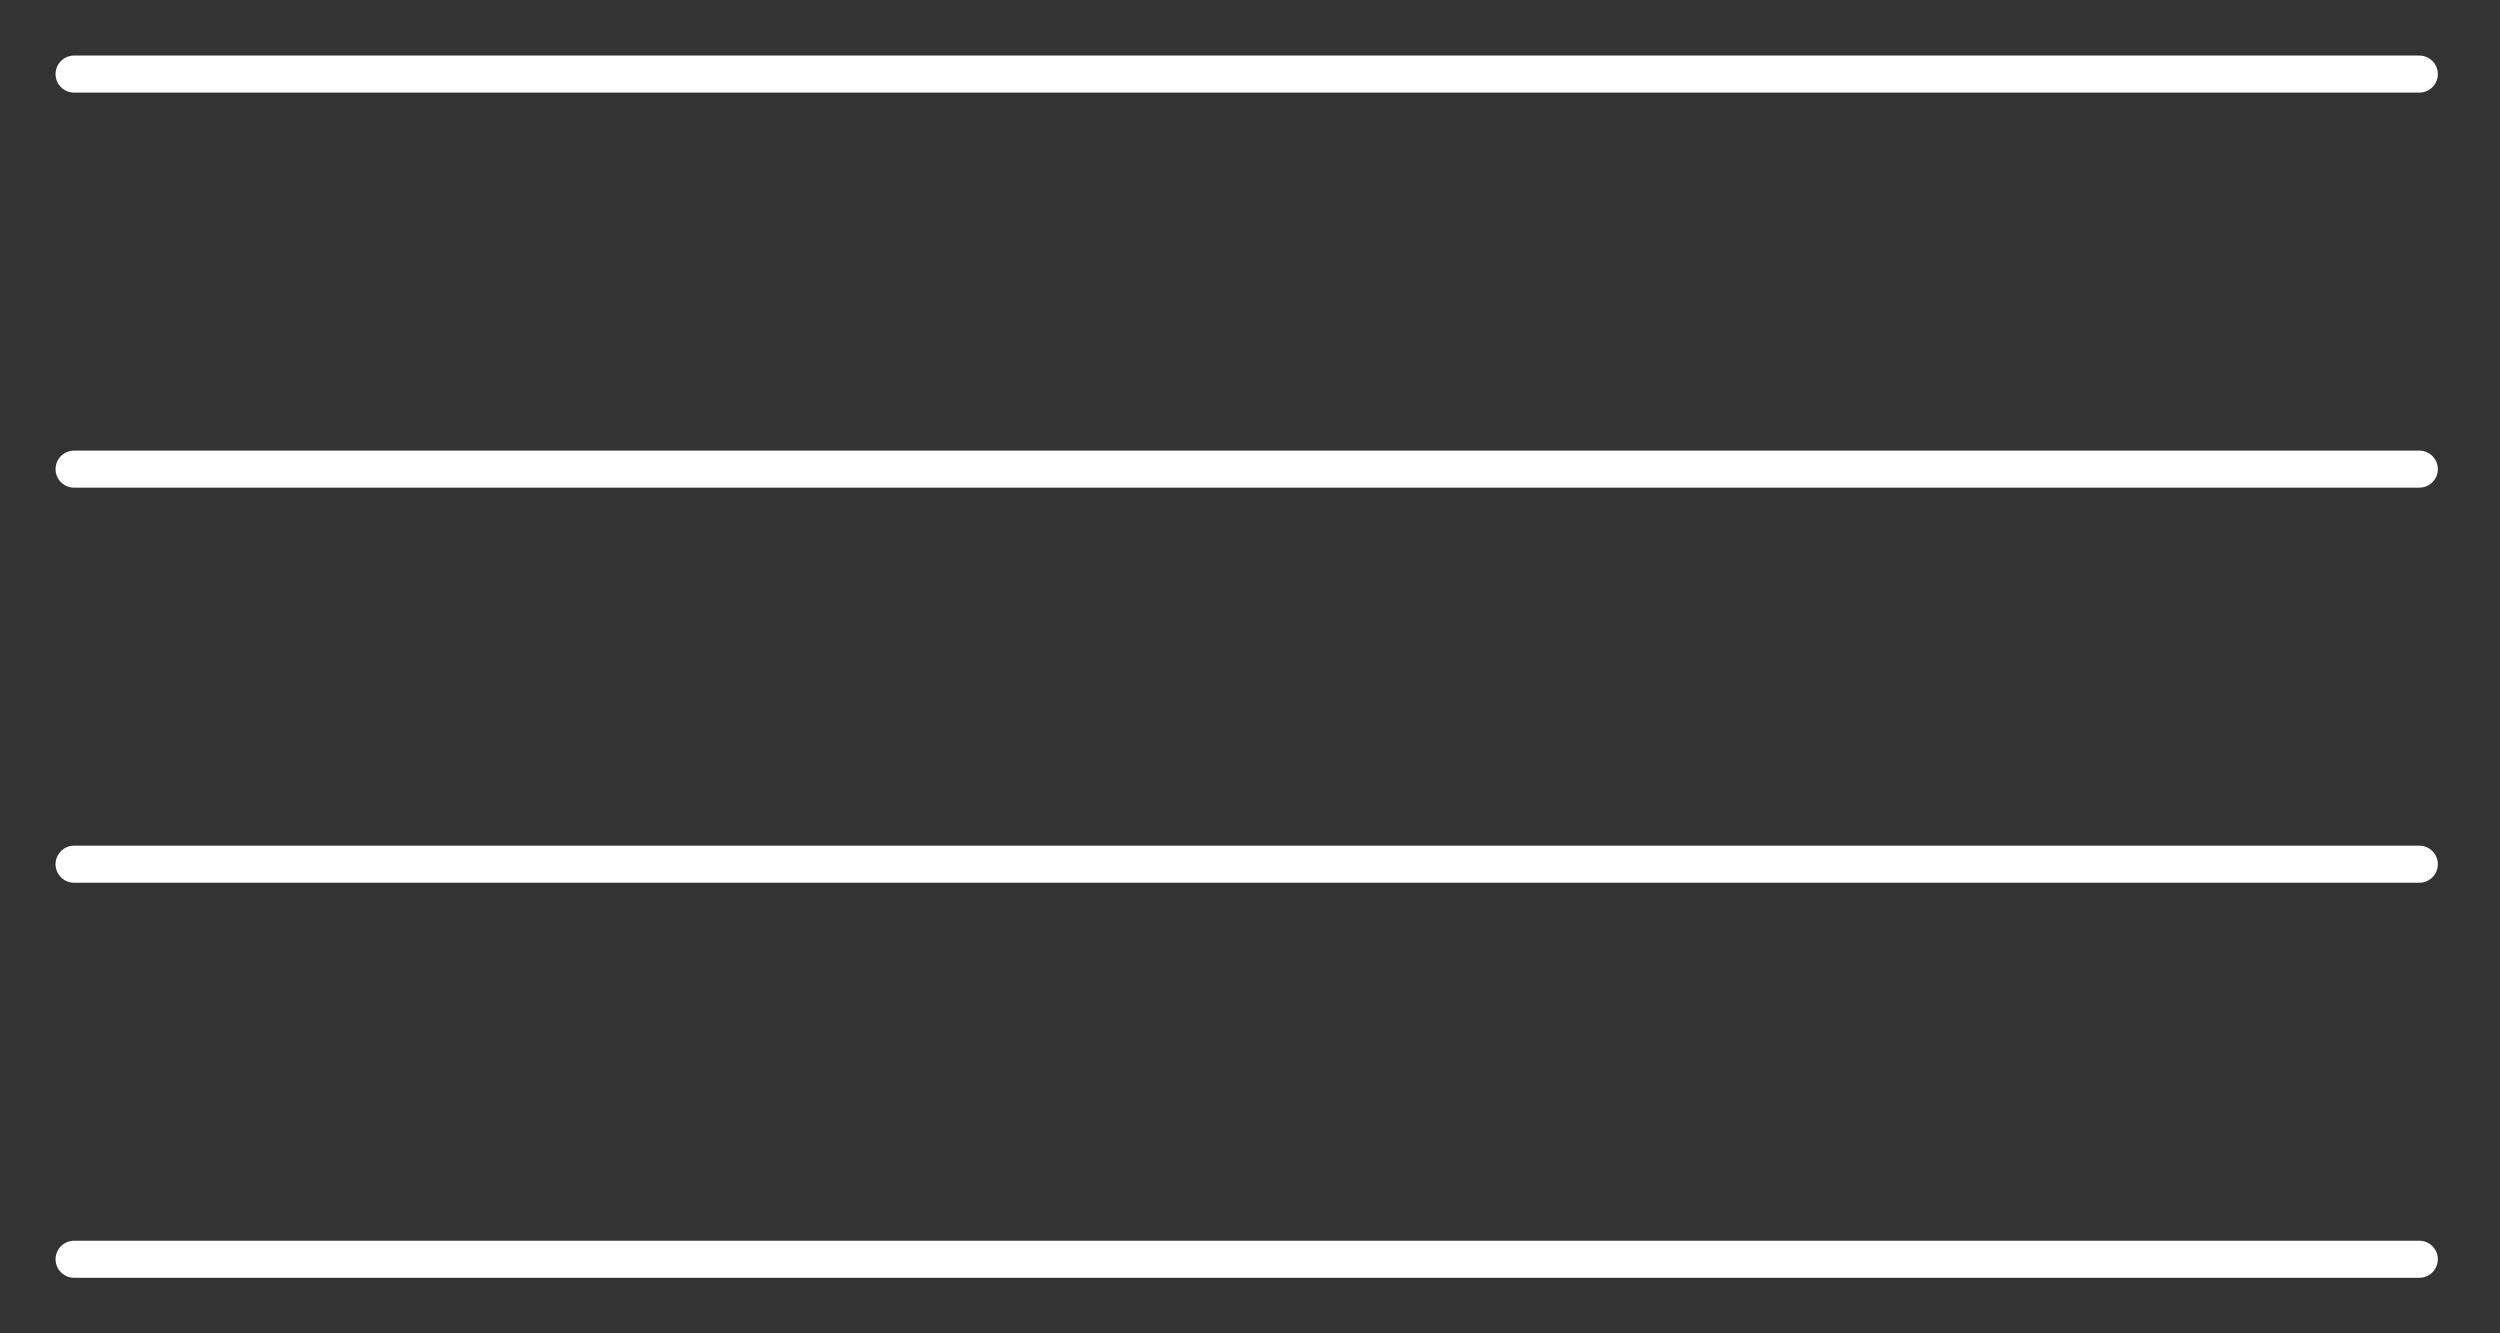
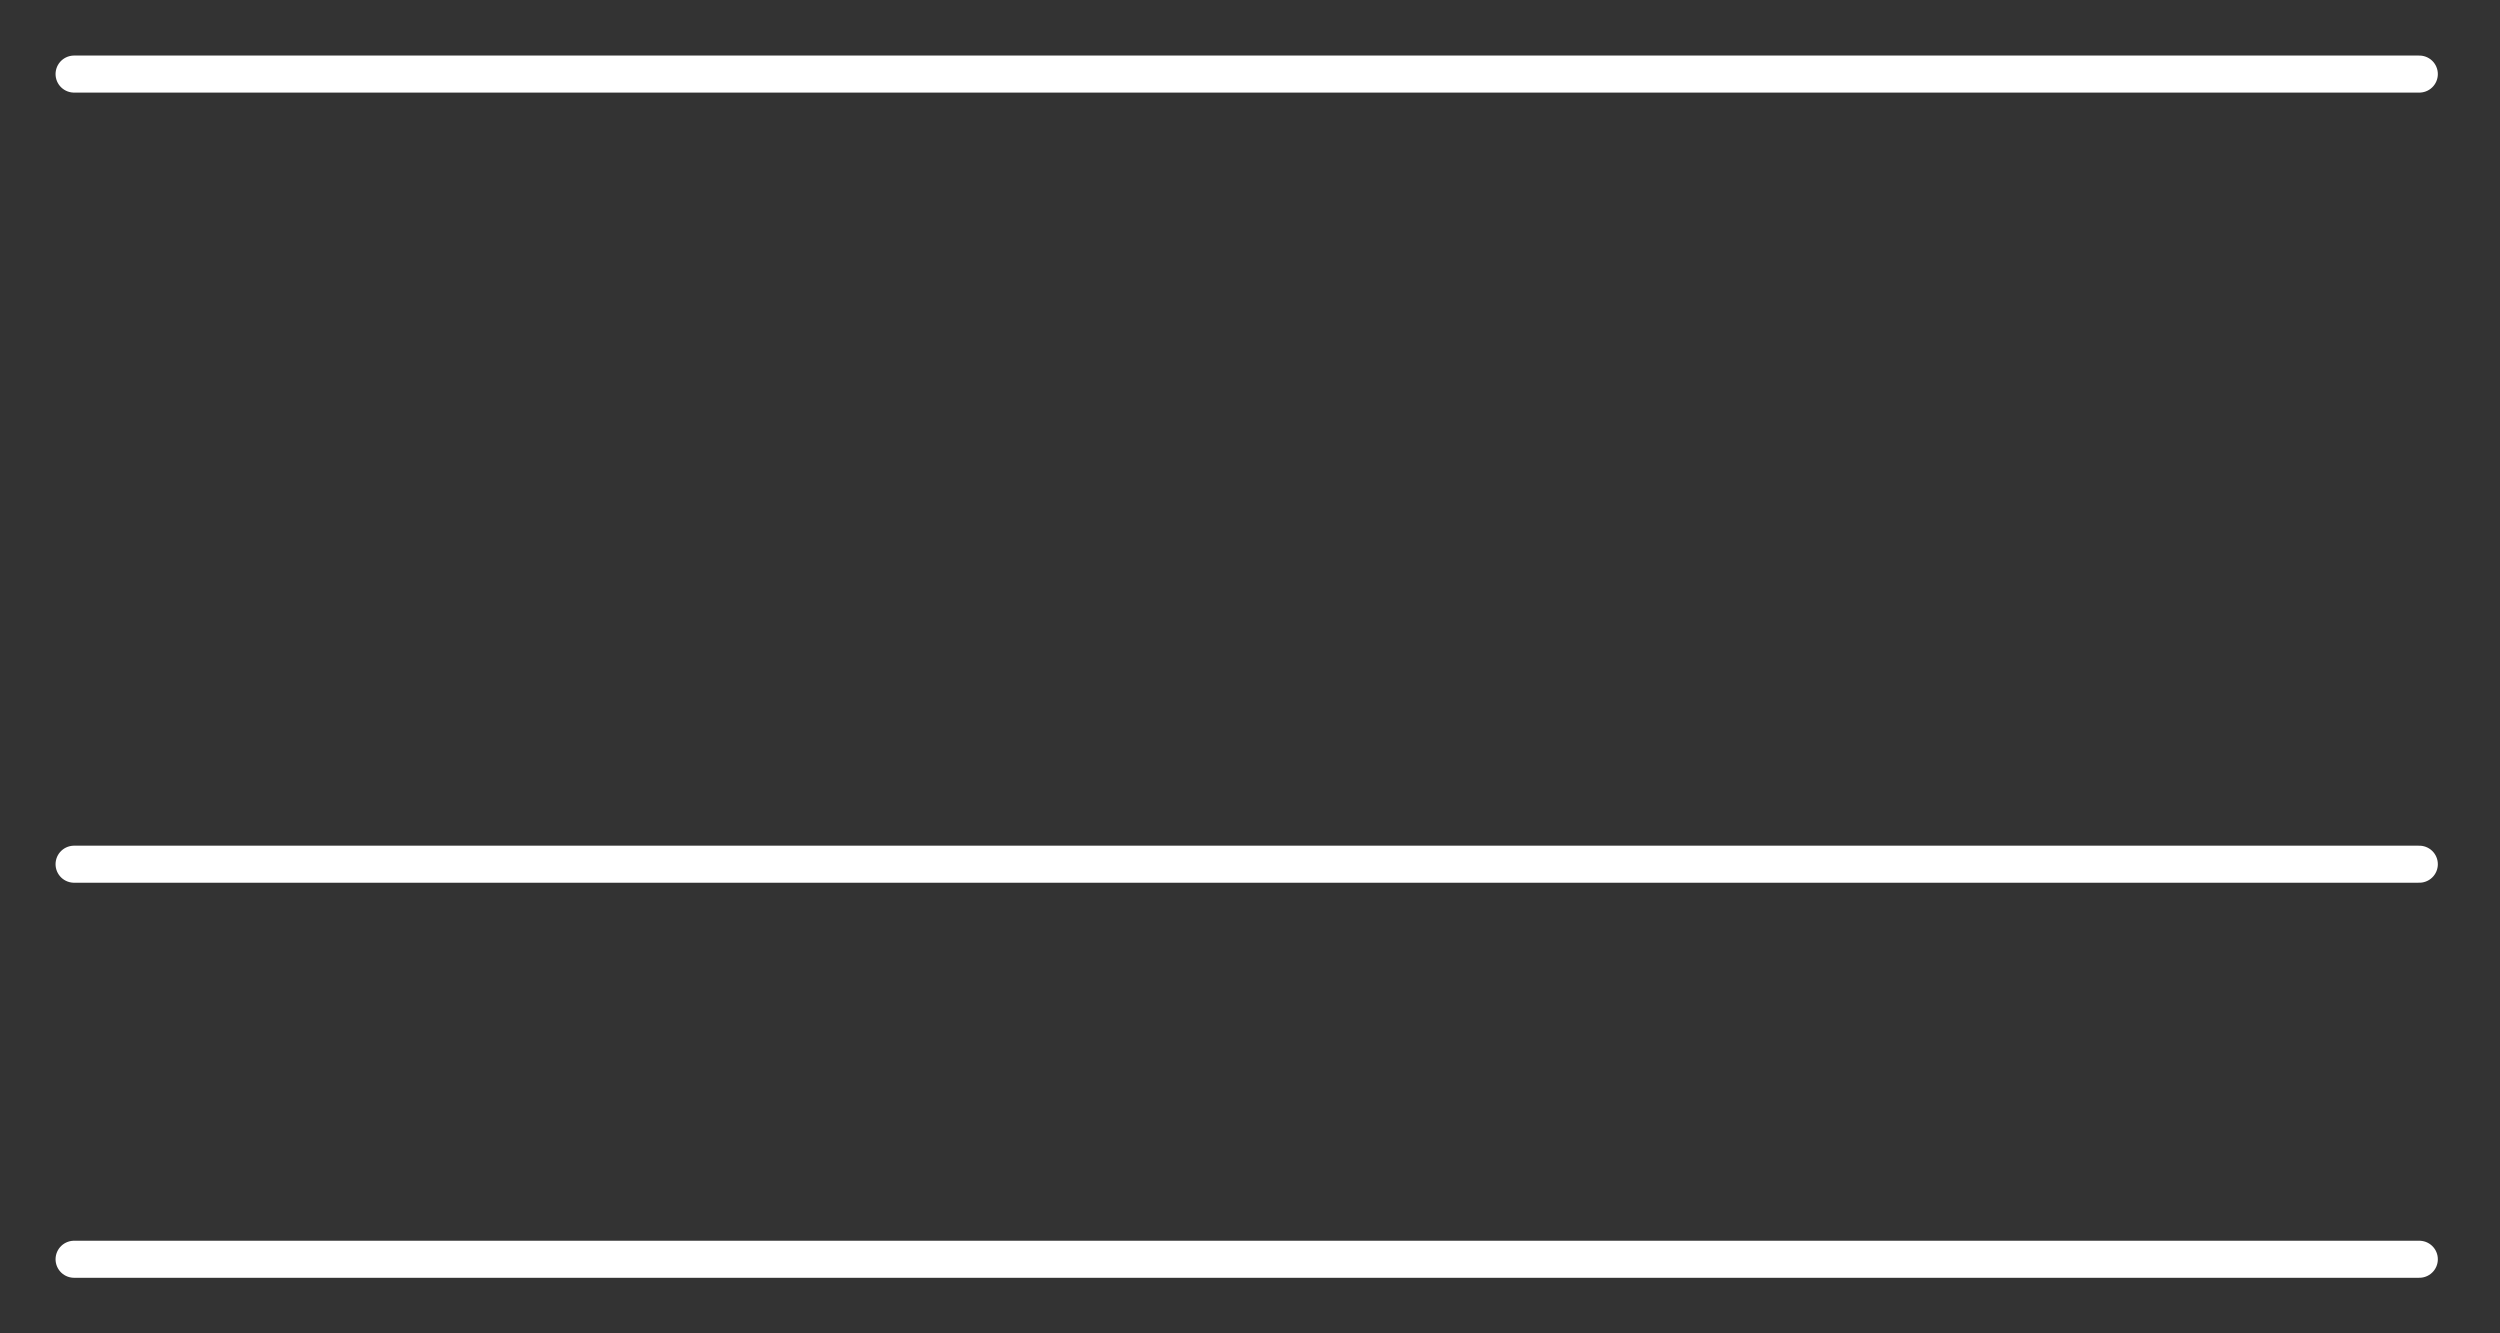
<svg xmlns="http://www.w3.org/2000/svg" width="135" height="72" viewBox="0 0 135 72" fill="none">
  <rect x="0" y="0" width="135" height="72" fill="#333333" stroke="none" />
-   <path d="M130.643 25.333H4" stroke="white" stroke-width="2" stroke-linecap="round" stroke-linejoin="round" />
  <path d="M130.643 4H4" stroke="white" stroke-width="2" stroke-linecap="round" stroke-linejoin="round" />
  <path d="M130.643 46.667H4" stroke="white" stroke-width="2" stroke-linecap="round" stroke-linejoin="round" />
  <path d="M130.643 68H4" stroke="white" stroke-width="2" stroke-linecap="round" stroke-linejoin="round" />
</svg>